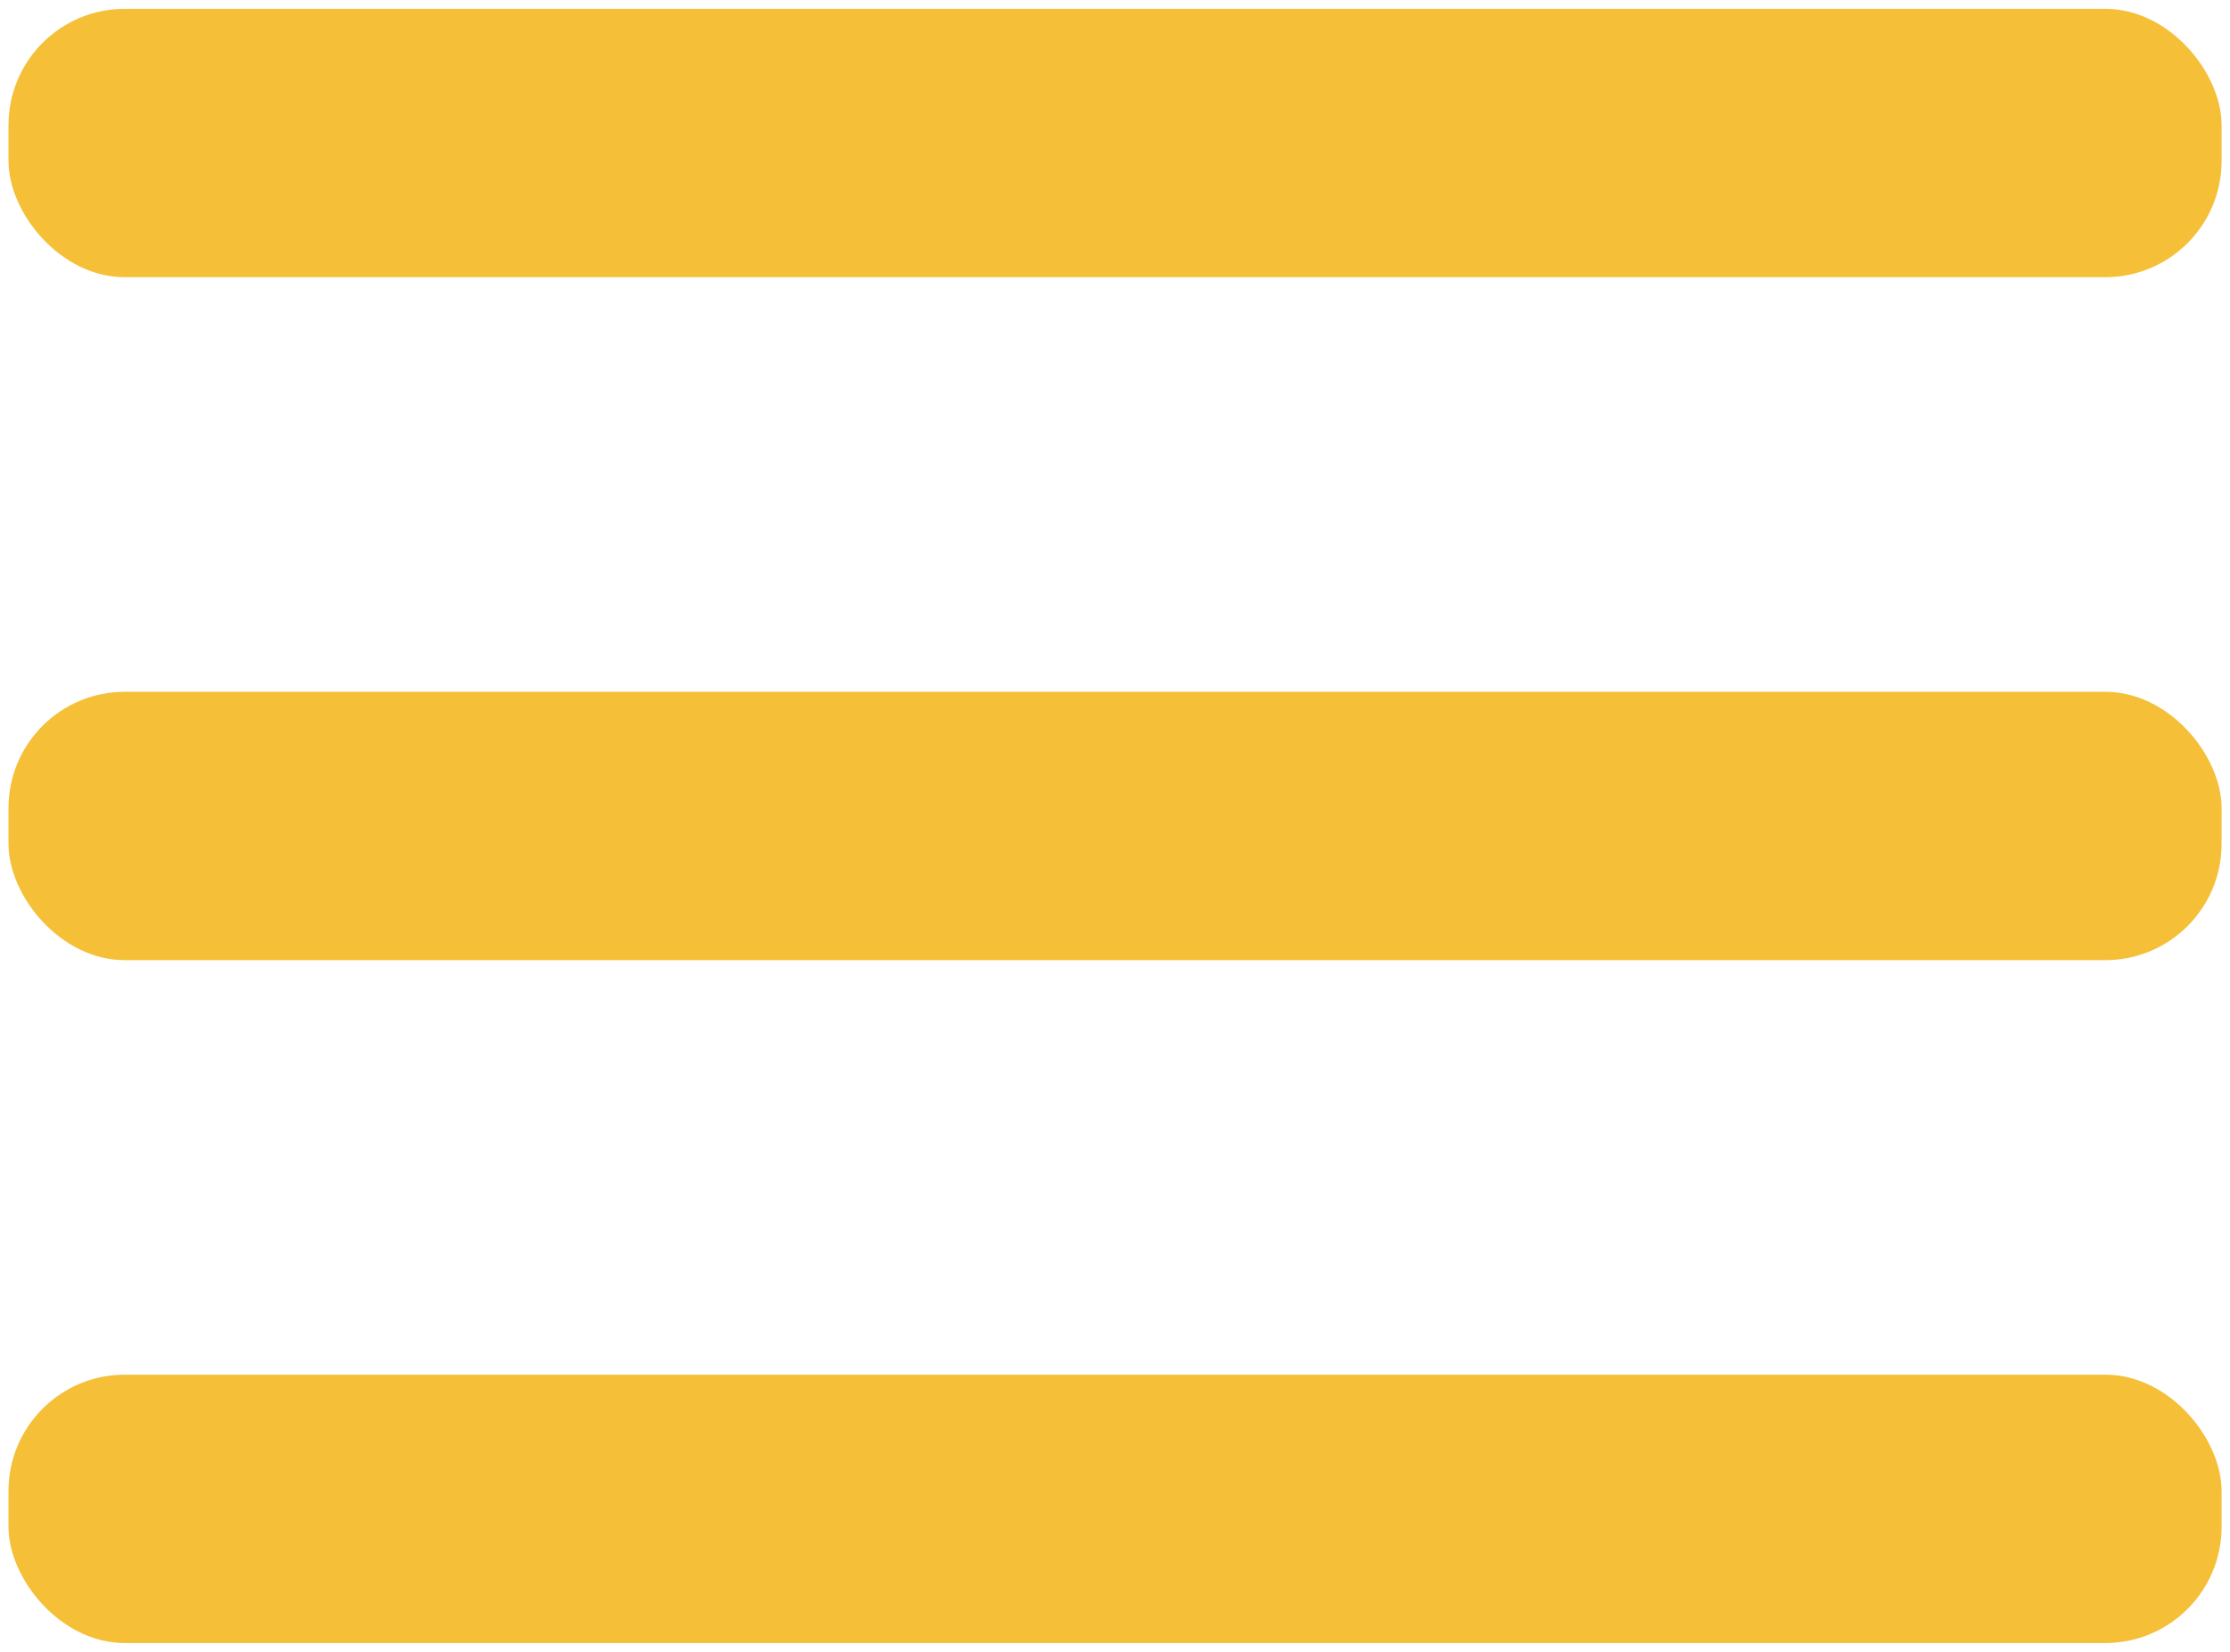
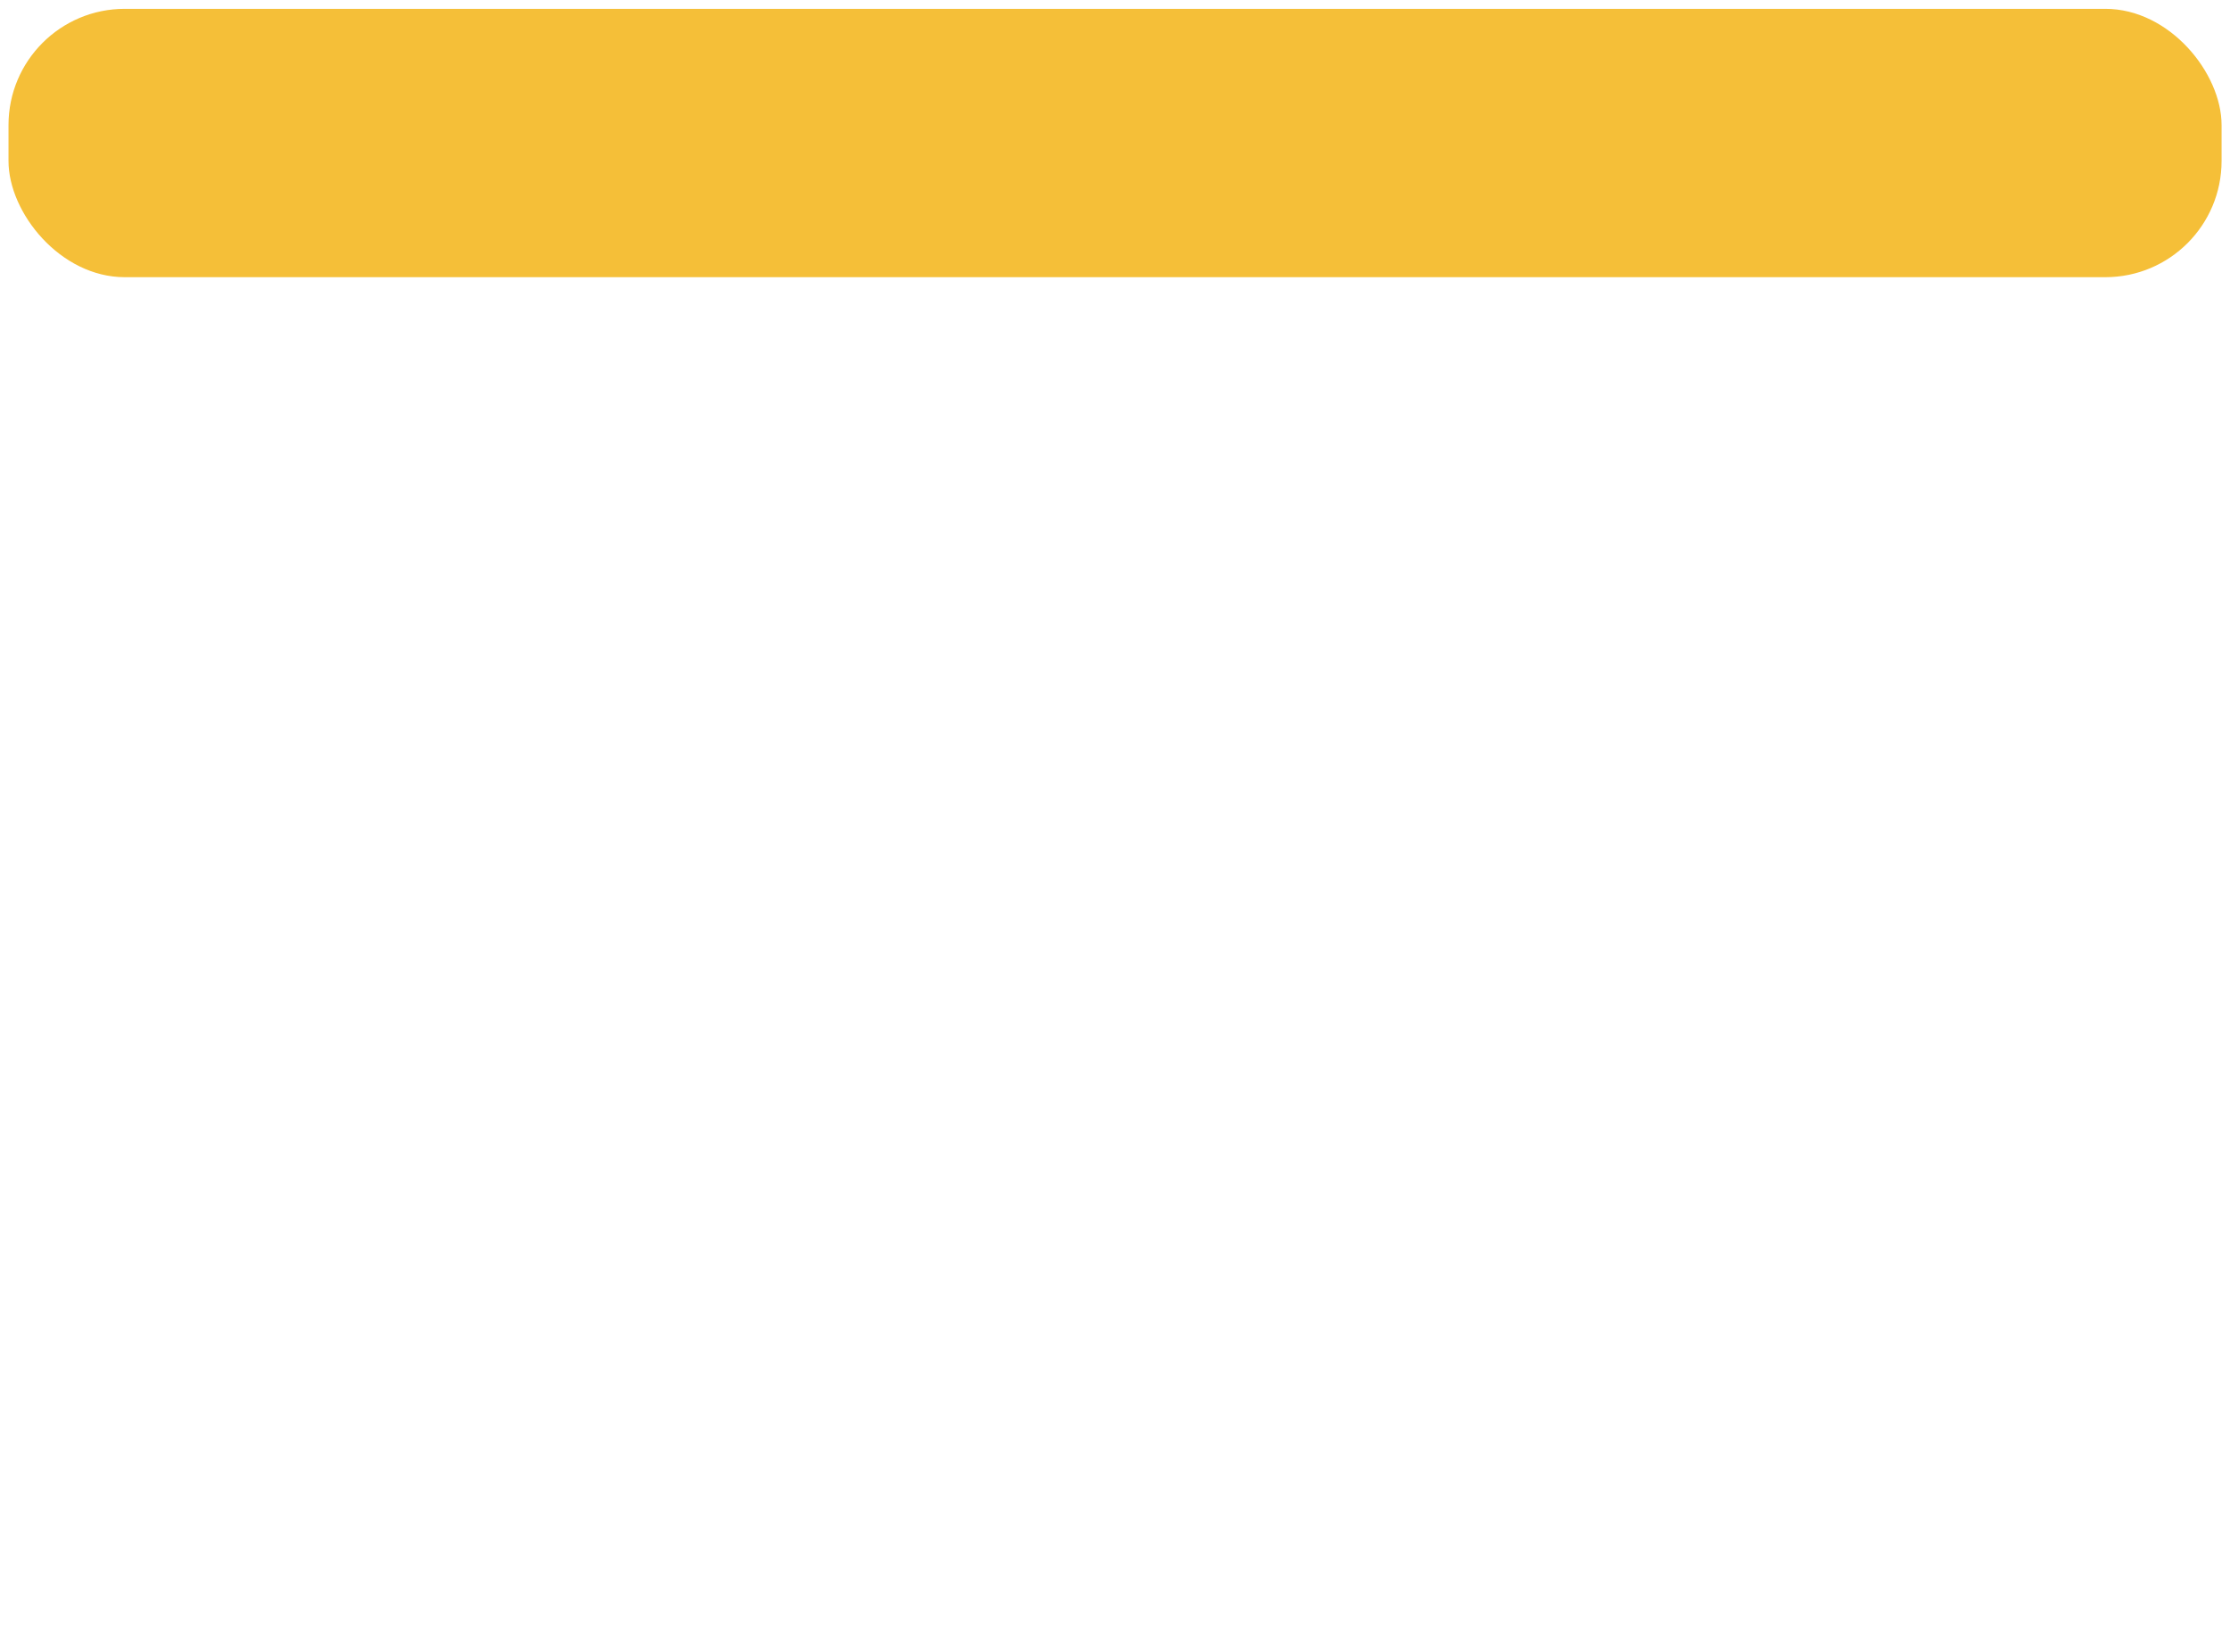
<svg xmlns="http://www.w3.org/2000/svg" width="27" height="20" viewBox="0 0 27 20" fill="none">
  <rect x="0.103" y="0.107" width="26.795" height="3.249" rx="1.407" fill="#F5BF38" />
-   <rect x="0.103" y="8.376" width="26.795" height="3.249" rx="1.407" fill="#F5BF38" />
-   <rect x="0.103" y="16.644" width="26.795" height="3.249" rx="1.407" fill="#F5BF38" />
</svg>